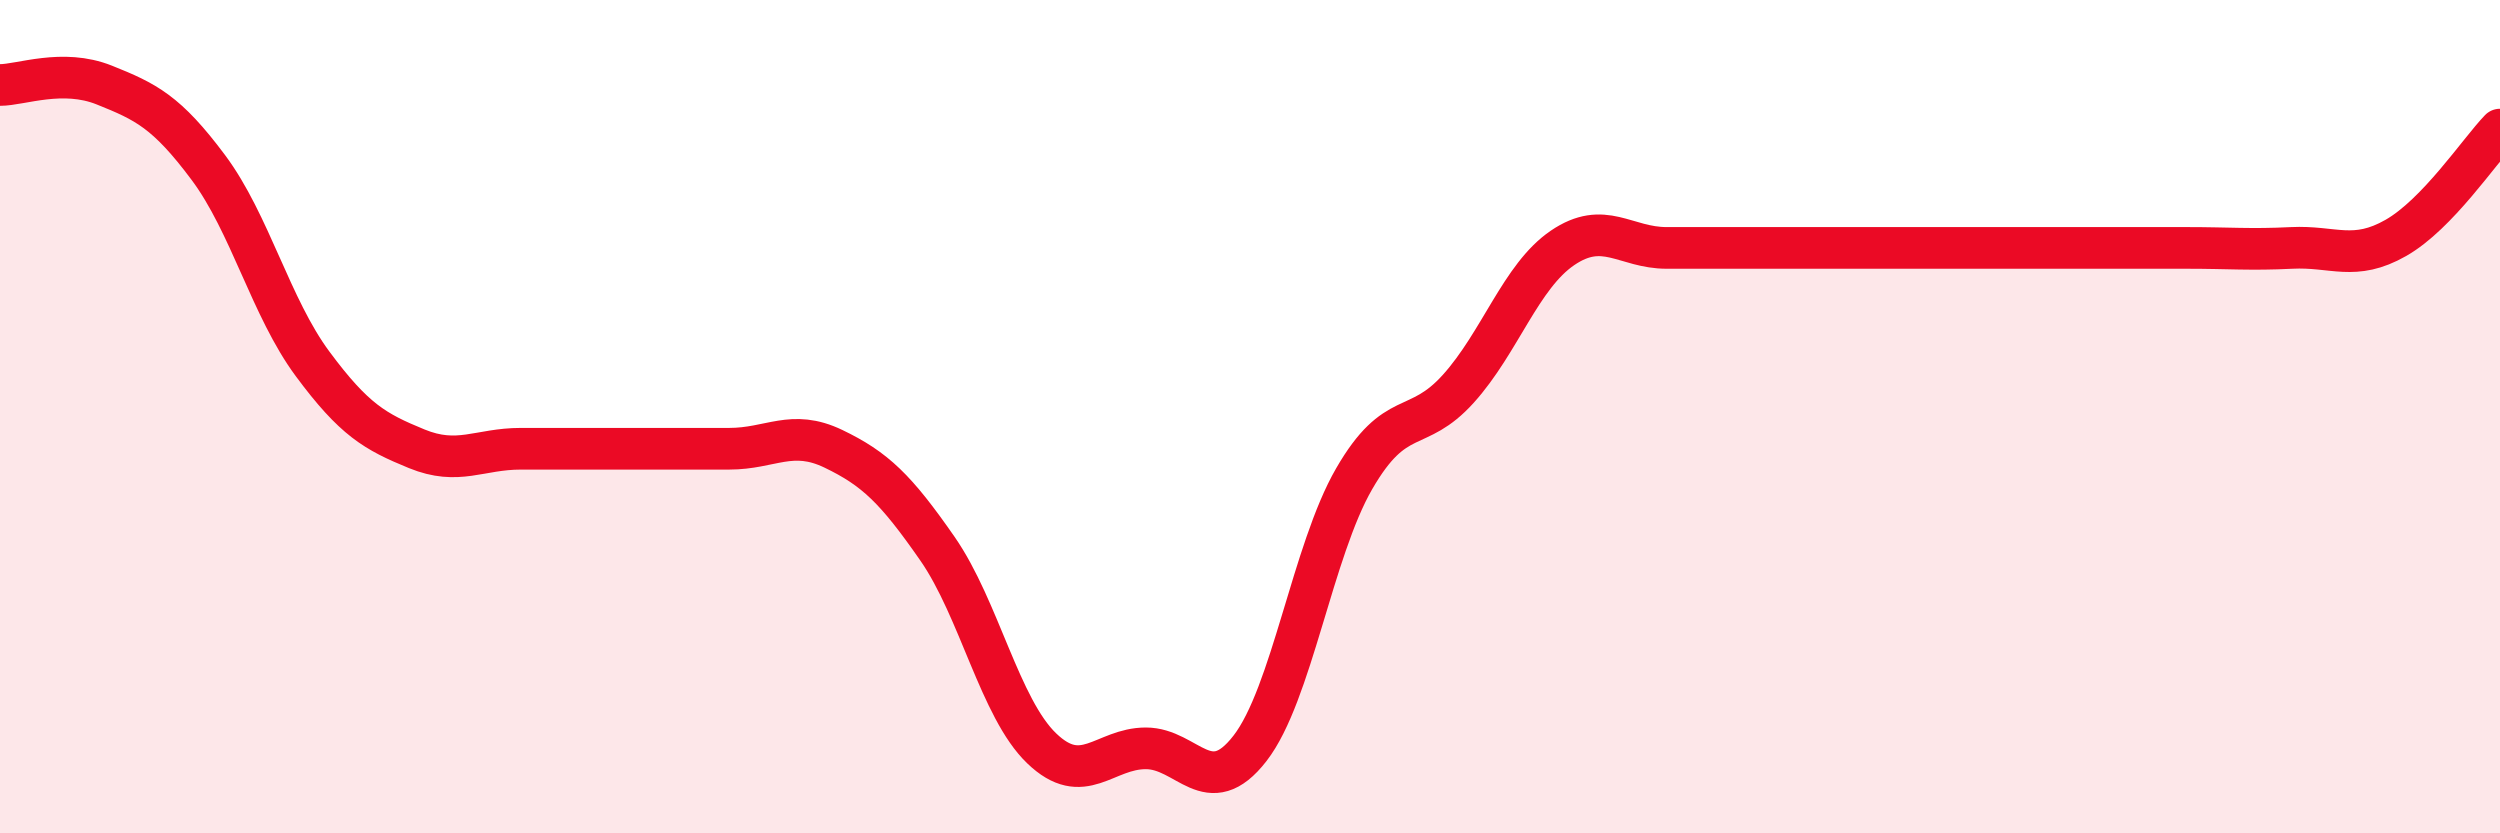
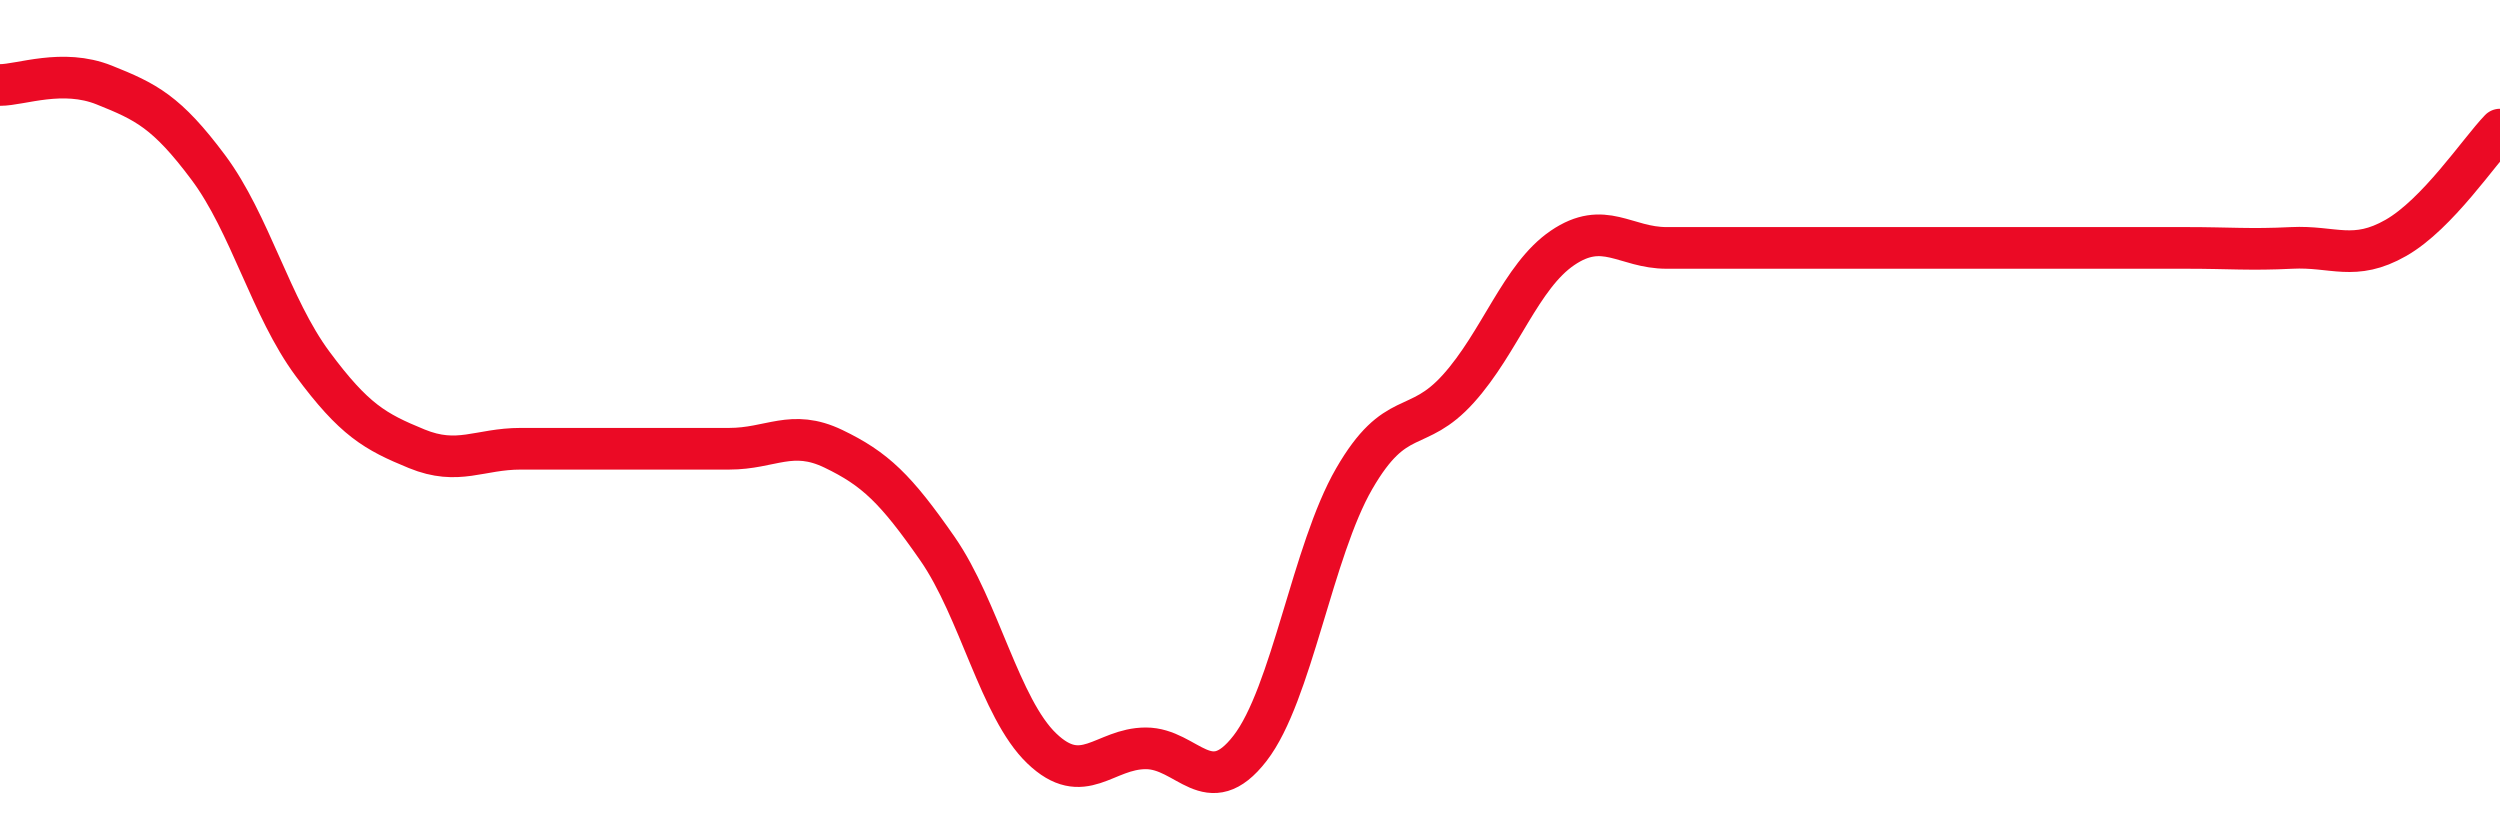
<svg xmlns="http://www.w3.org/2000/svg" width="60" height="20" viewBox="0 0 60 20">
-   <path d="M 0,2.04 C 0.5,2.04 1.5,1.64 2.5,2.04 C 3.5,2.44 4,2.68 5,4.02 C 6,5.36 6.5,7.38 7.5,8.73 C 8.5,10.08 9,10.36 10,10.77 C 11,11.18 11.5,10.77 12.5,10.77 C 13.5,10.77 14,10.77 15,10.77 C 16,10.77 16.5,10.77 17.5,10.77 C 18.5,10.77 19,10.29 20,10.77 C 21,11.25 21.5,11.73 22.5,13.17 C 23.5,14.61 24,17 25,17.96 C 26,18.92 26.5,17.96 27.5,17.96 C 28.5,17.96 29,19.25 30,17.96 C 31,16.67 31.5,13.22 32.5,11.49 C 33.5,9.76 34,10.44 35,9.33 C 36,8.22 36.5,6.63 37.5,5.95 C 38.5,5.27 39,5.95 40,5.95 C 41,5.95 41.5,5.95 42.5,5.95 C 43.5,5.95 44,5.95 45,5.95 C 46,5.95 46.5,5.95 47.5,5.95 C 48.5,5.95 49,5.95 50,5.95 C 51,5.95 51.5,5.95 52.5,5.95 C 53.5,5.95 54,6 55,5.95 C 56,5.9 56.5,6.28 57.5,5.71 C 58.5,5.14 59.5,3.63 60,3.11L60 20L0 20Z" fill="#EB0A25" opacity="0.1" stroke-linecap="round" stroke-linejoin="round" />
  <path d="M 0,2.04 C 0.5,2.04 1.5,1.64 2.5,2.04 C 3.5,2.44 4,2.68 5,4.02 C 6,5.36 6.5,7.38 7.5,8.73 C 8.5,10.08 9,10.36 10,10.77 C 11,11.18 11.5,10.77 12.5,10.77 C 13.5,10.77 14,10.77 15,10.77 C 16,10.77 16.5,10.77 17.5,10.77 C 18.5,10.77 19,10.29 20,10.77 C 21,11.25 21.5,11.73 22.5,13.17 C 23.5,14.61 24,17 25,17.96 C 26,18.92 26.5,17.96 27.5,17.96 C 28.5,17.96 29,19.25 30,17.96 C 31,16.67 31.5,13.22 32.5,11.49 C 33.5,9.76 34,10.44 35,9.33 C 36,8.22 36.5,6.63 37.5,5.95 C 38.5,5.27 39,5.95 40,5.95 C 41,5.95 41.5,5.95 42.5,5.95 C 43.5,5.95 44,5.95 45,5.95 C 46,5.95 46.5,5.95 47.5,5.95 C 48.5,5.95 49,5.95 50,5.95 C 51,5.95 51.5,5.95 52.5,5.95 C 53.5,5.95 54,6 55,5.95 C 56,5.9 56.5,6.28 57.5,5.71 C 58.5,5.14 59.5,3.63 60,3.11" stroke="#EB0A25" stroke-width="1" fill="none" stroke-linecap="round" stroke-linejoin="round" />
</svg>